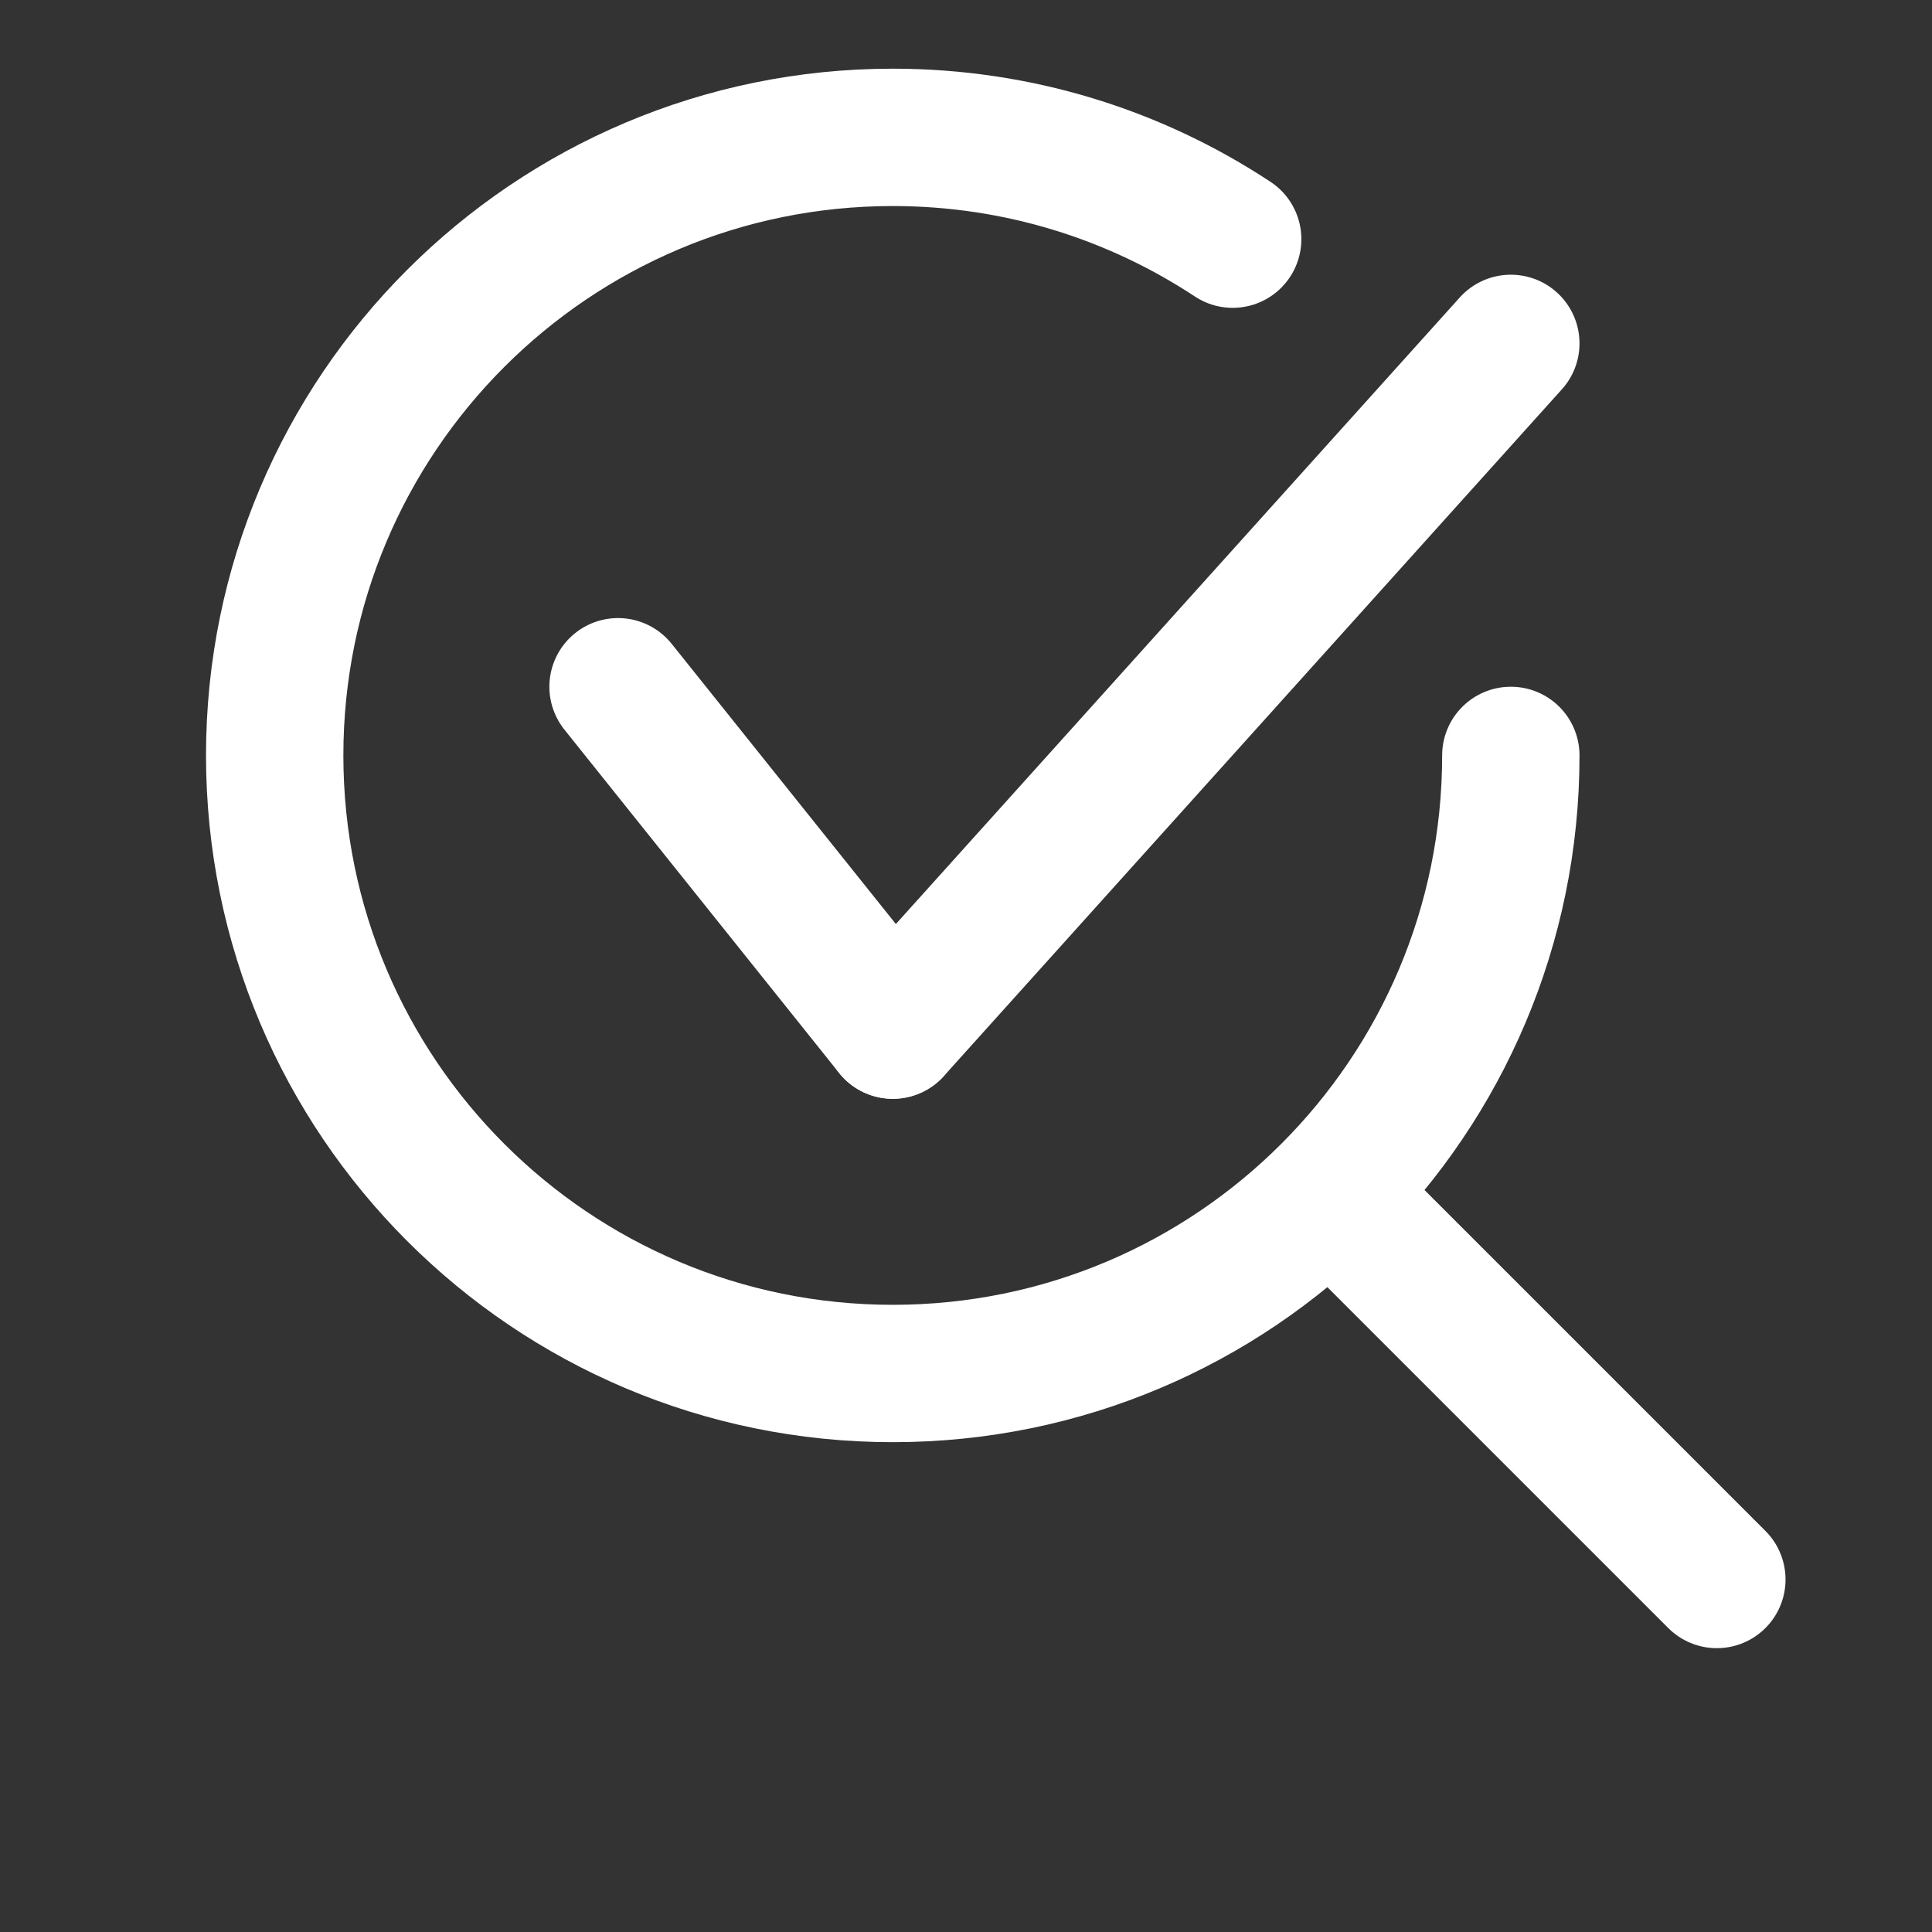
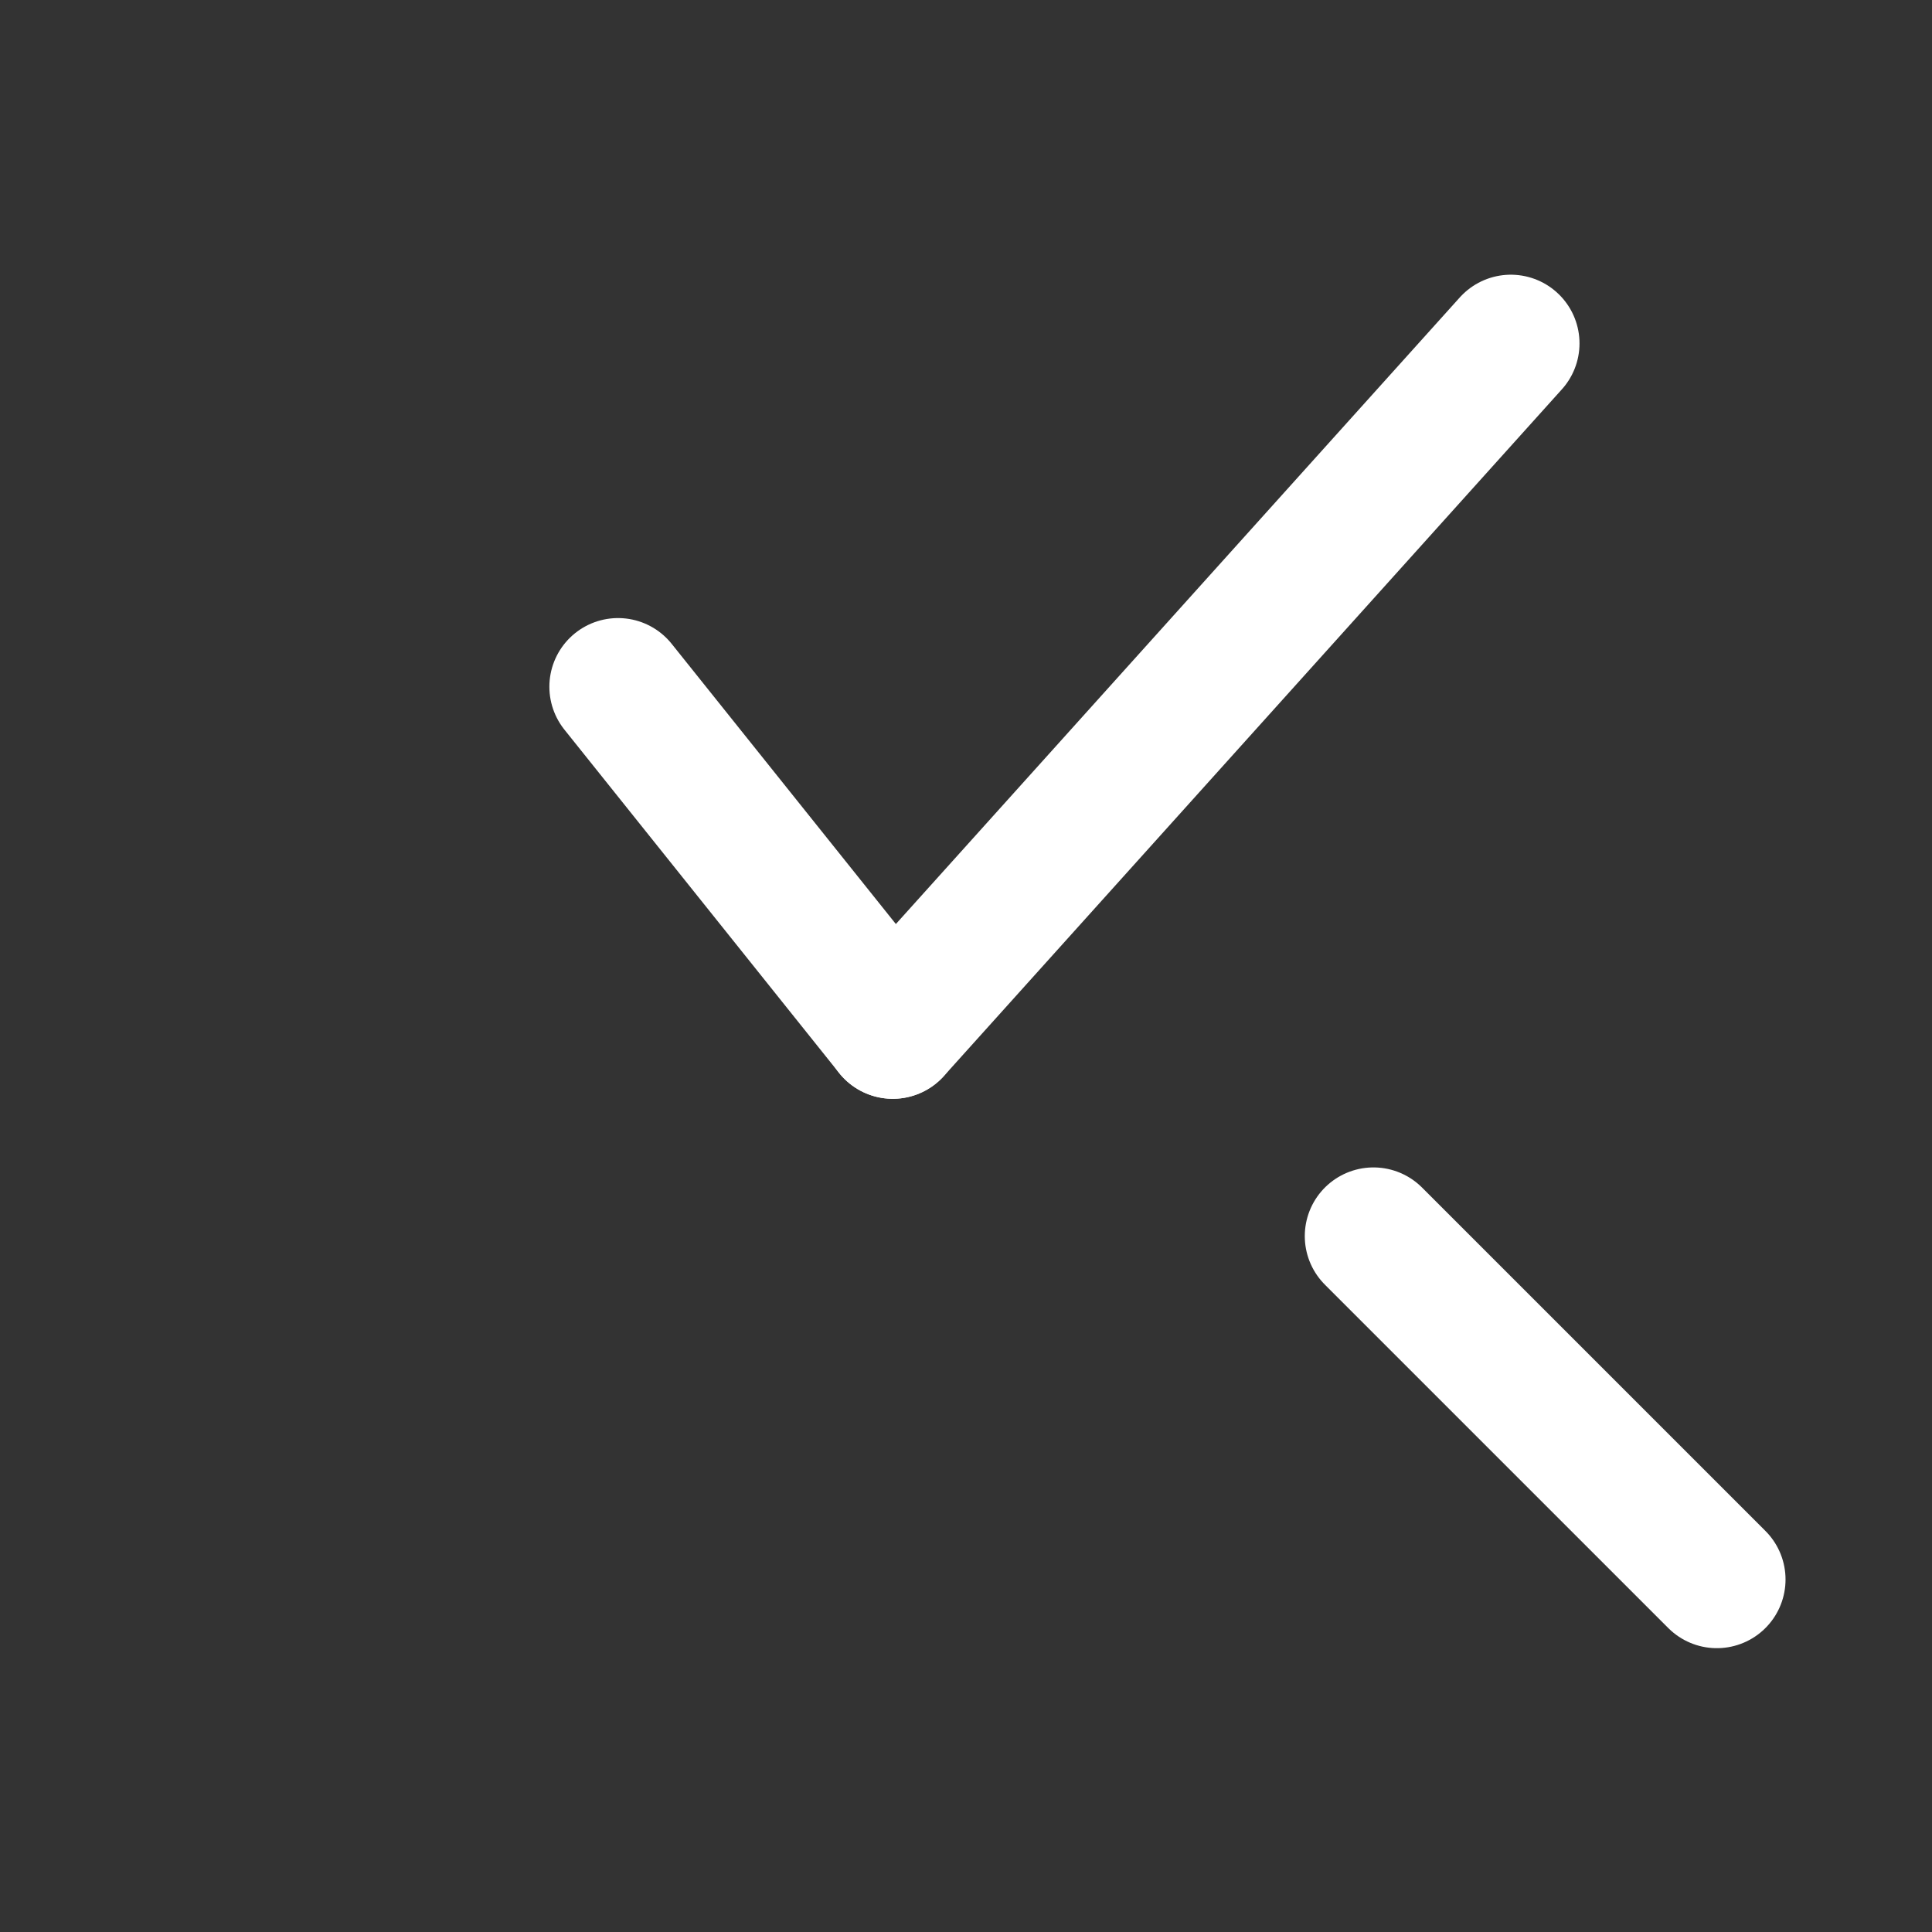
<svg xmlns="http://www.w3.org/2000/svg" width="61" height="61" viewBox="0 0 61 61" fill="none">
  <rect x="0" y="0" width="61" height="61" fill="#333333" stroke="none" />
-   <path d="M47.702 23.851C47.702 34.629 38.965 43.366 28.188 43.366C17.41 43.366 8.673 34.629 8.673 23.851C8.673 13.074 17.41 4.337 28.188 4.337C32.152 4.337 35.841 5.519 38.92 7.551" stroke="white" stroke-width="4.337" stroke-linecap="round" />
  <path d="M43.365 39.028L54.207 49.87" stroke="white" stroke-width="4.337" stroke-linecap="round" />
  <path d="M19.514 21.683L28.188 32.524" stroke="white" stroke-width="4.337" stroke-linecap="round" />
  <path d="M47.702 10.842L28.188 32.525" stroke="white" stroke-width="4.337" stroke-linecap="round" />
</svg>